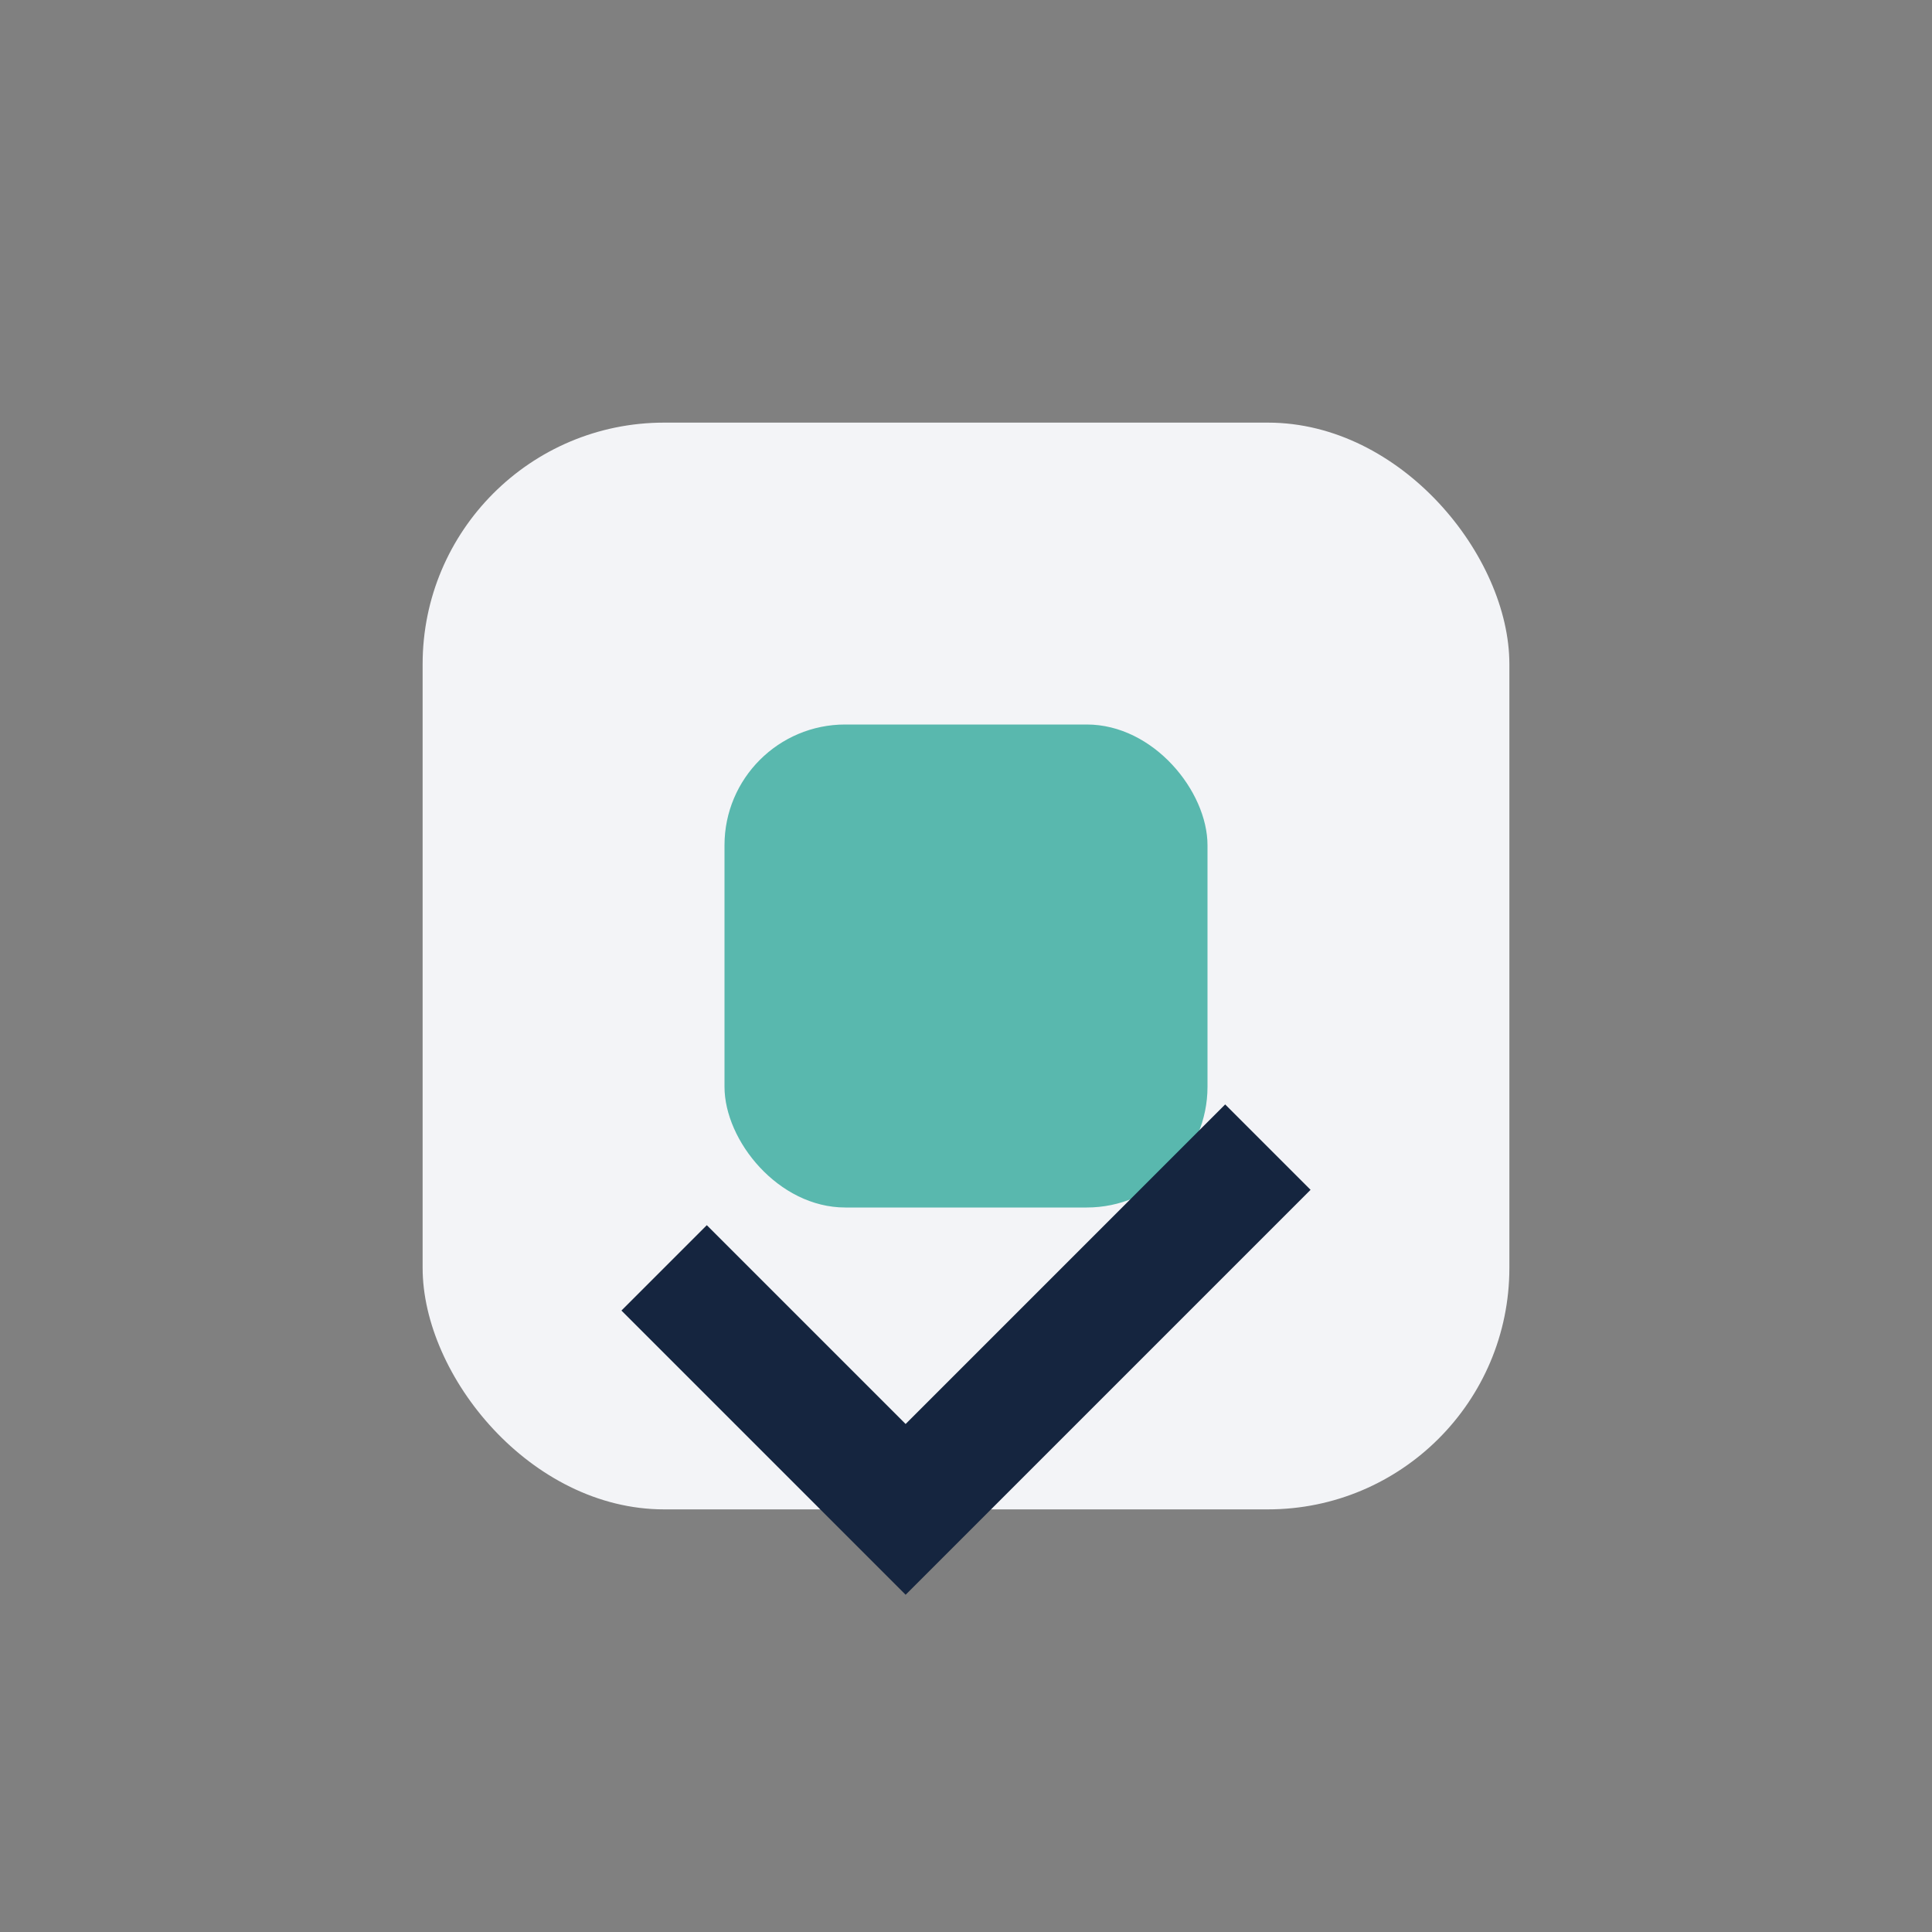
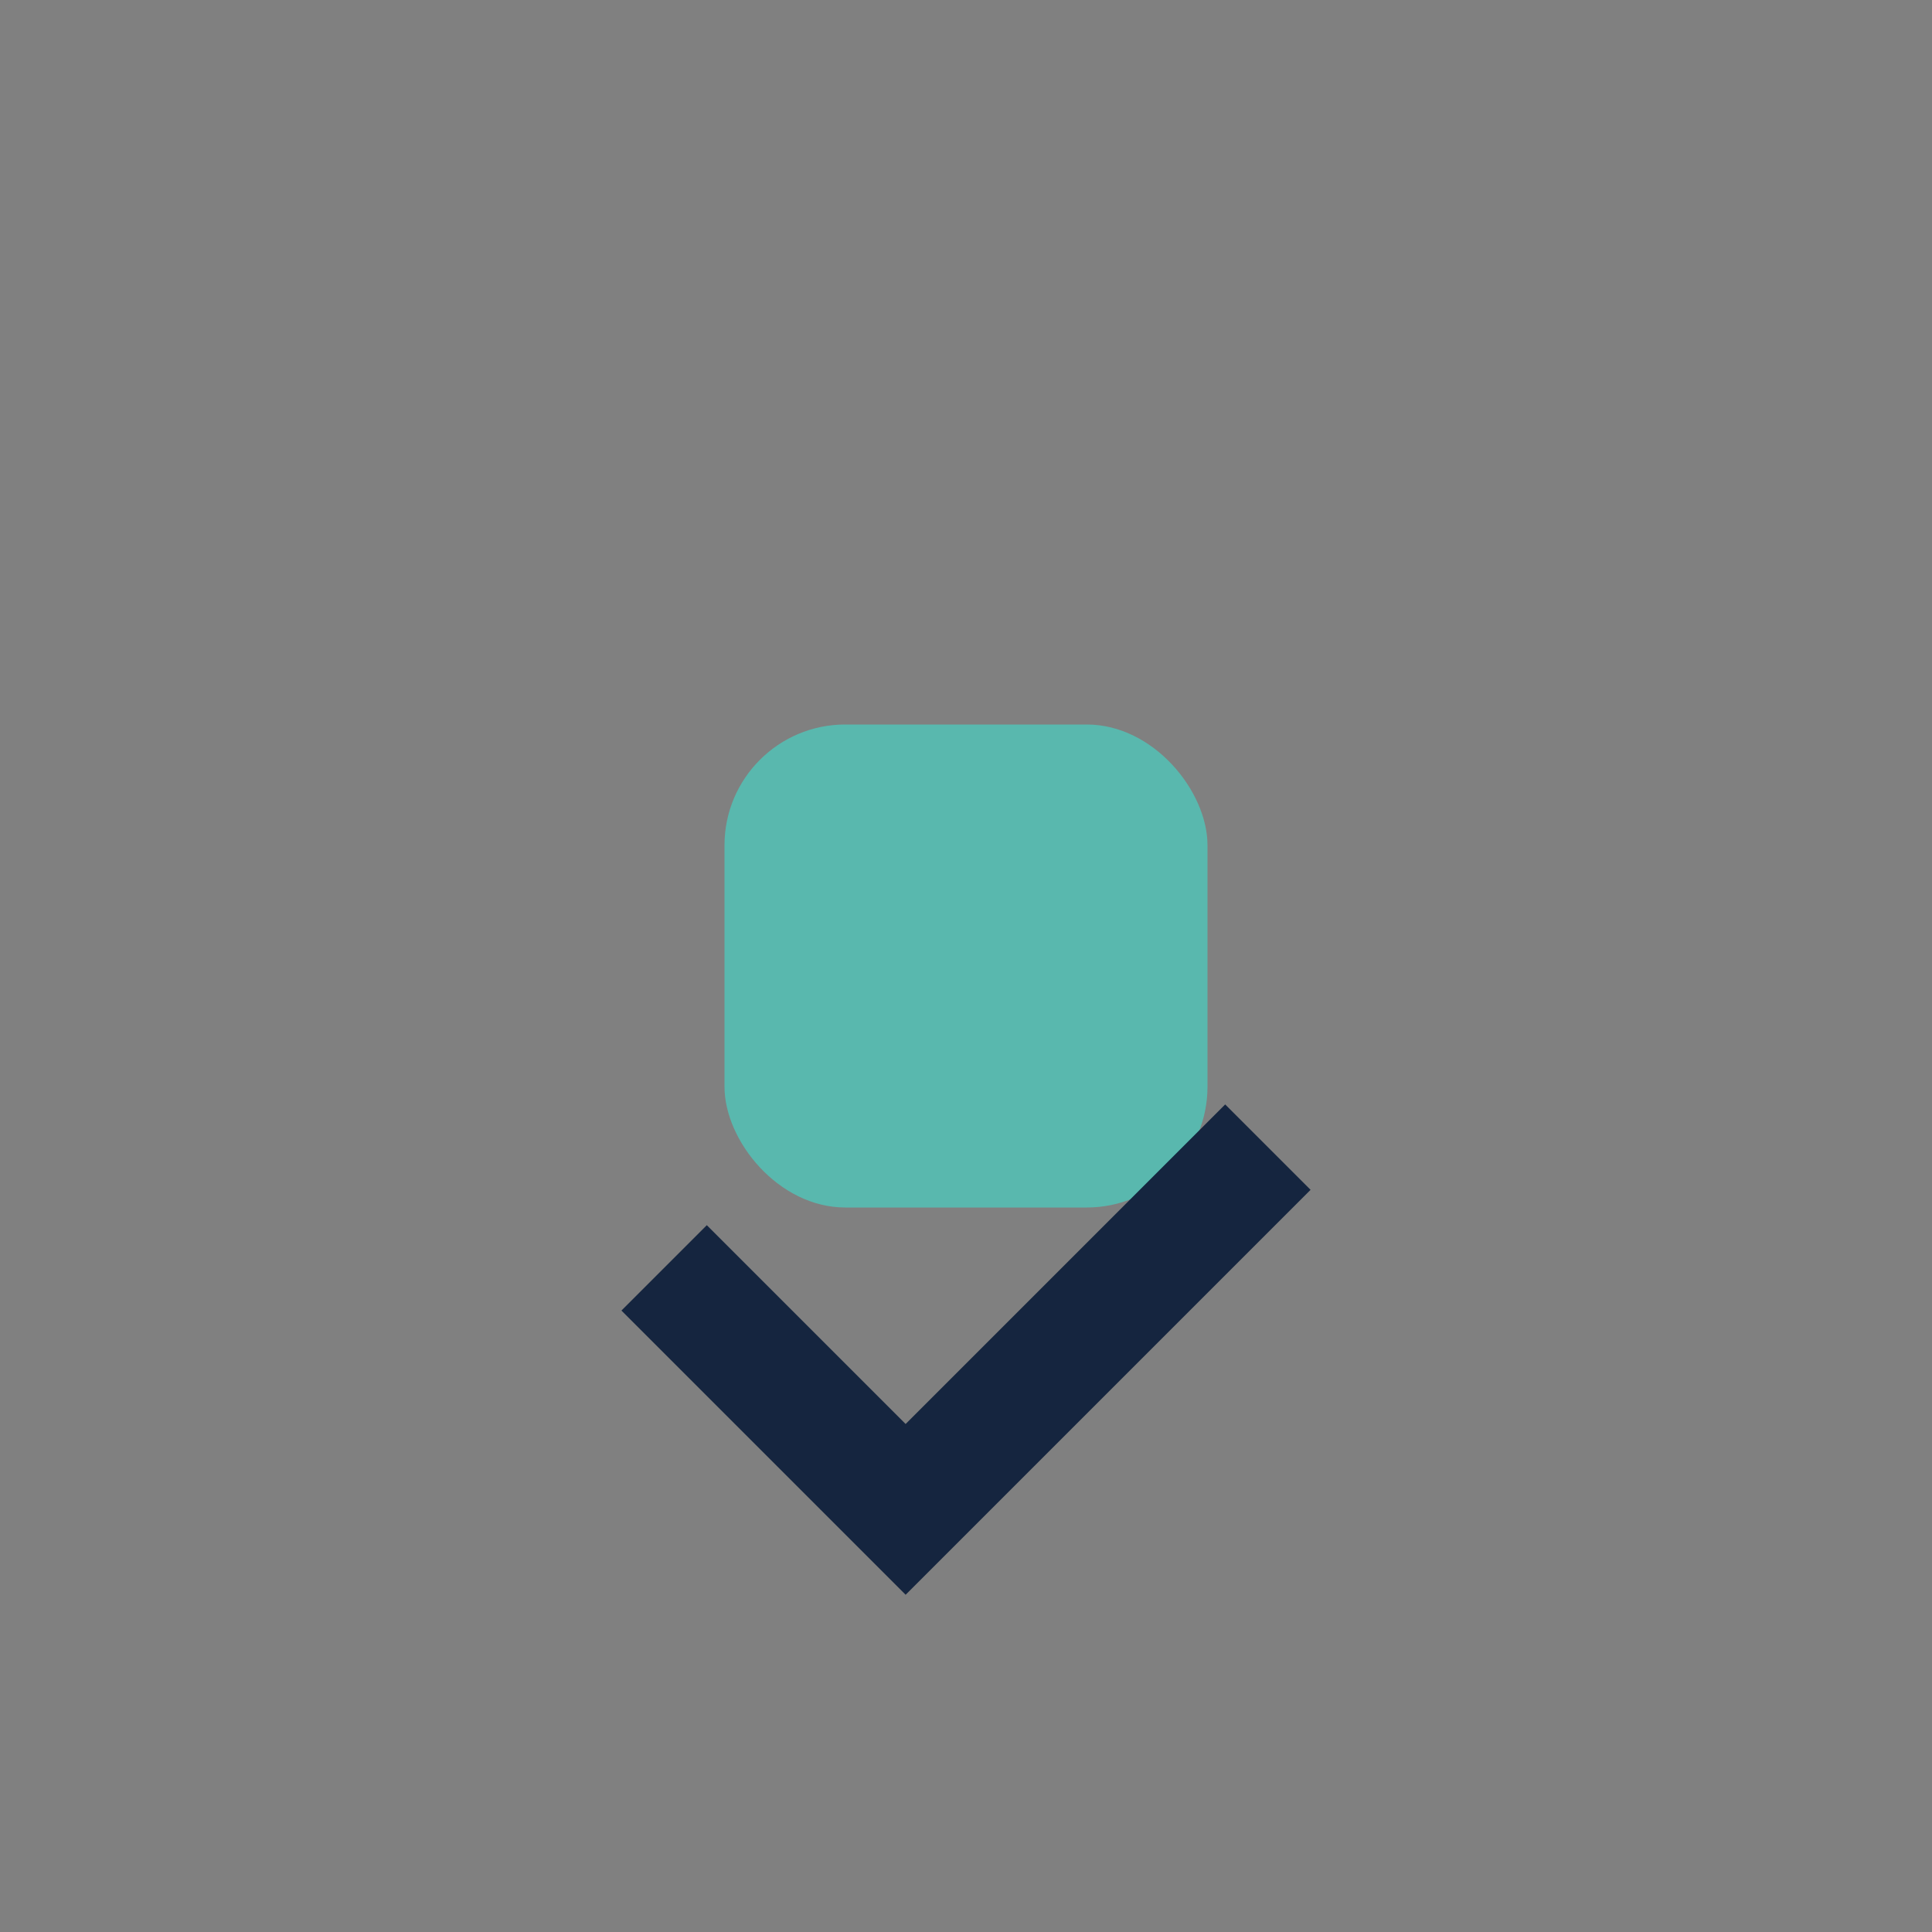
<svg xmlns="http://www.w3.org/2000/svg" width="32" height="32" viewBox="0 0 32 32">
  <rect x="0" y="0" width="32" height="32" fill="#808080" stroke="none" />
-   <rect x="7" y="7" width="18" height="18" rx="4" fill="#F3F4F7" />
  <rect x="12" y="12" width="8" height="8" rx="2" fill="#59B8AE" />
  <path d="M11 21l4 4 6-6" stroke="#15253F" stroke-width="2" fill="none" />
</svg>